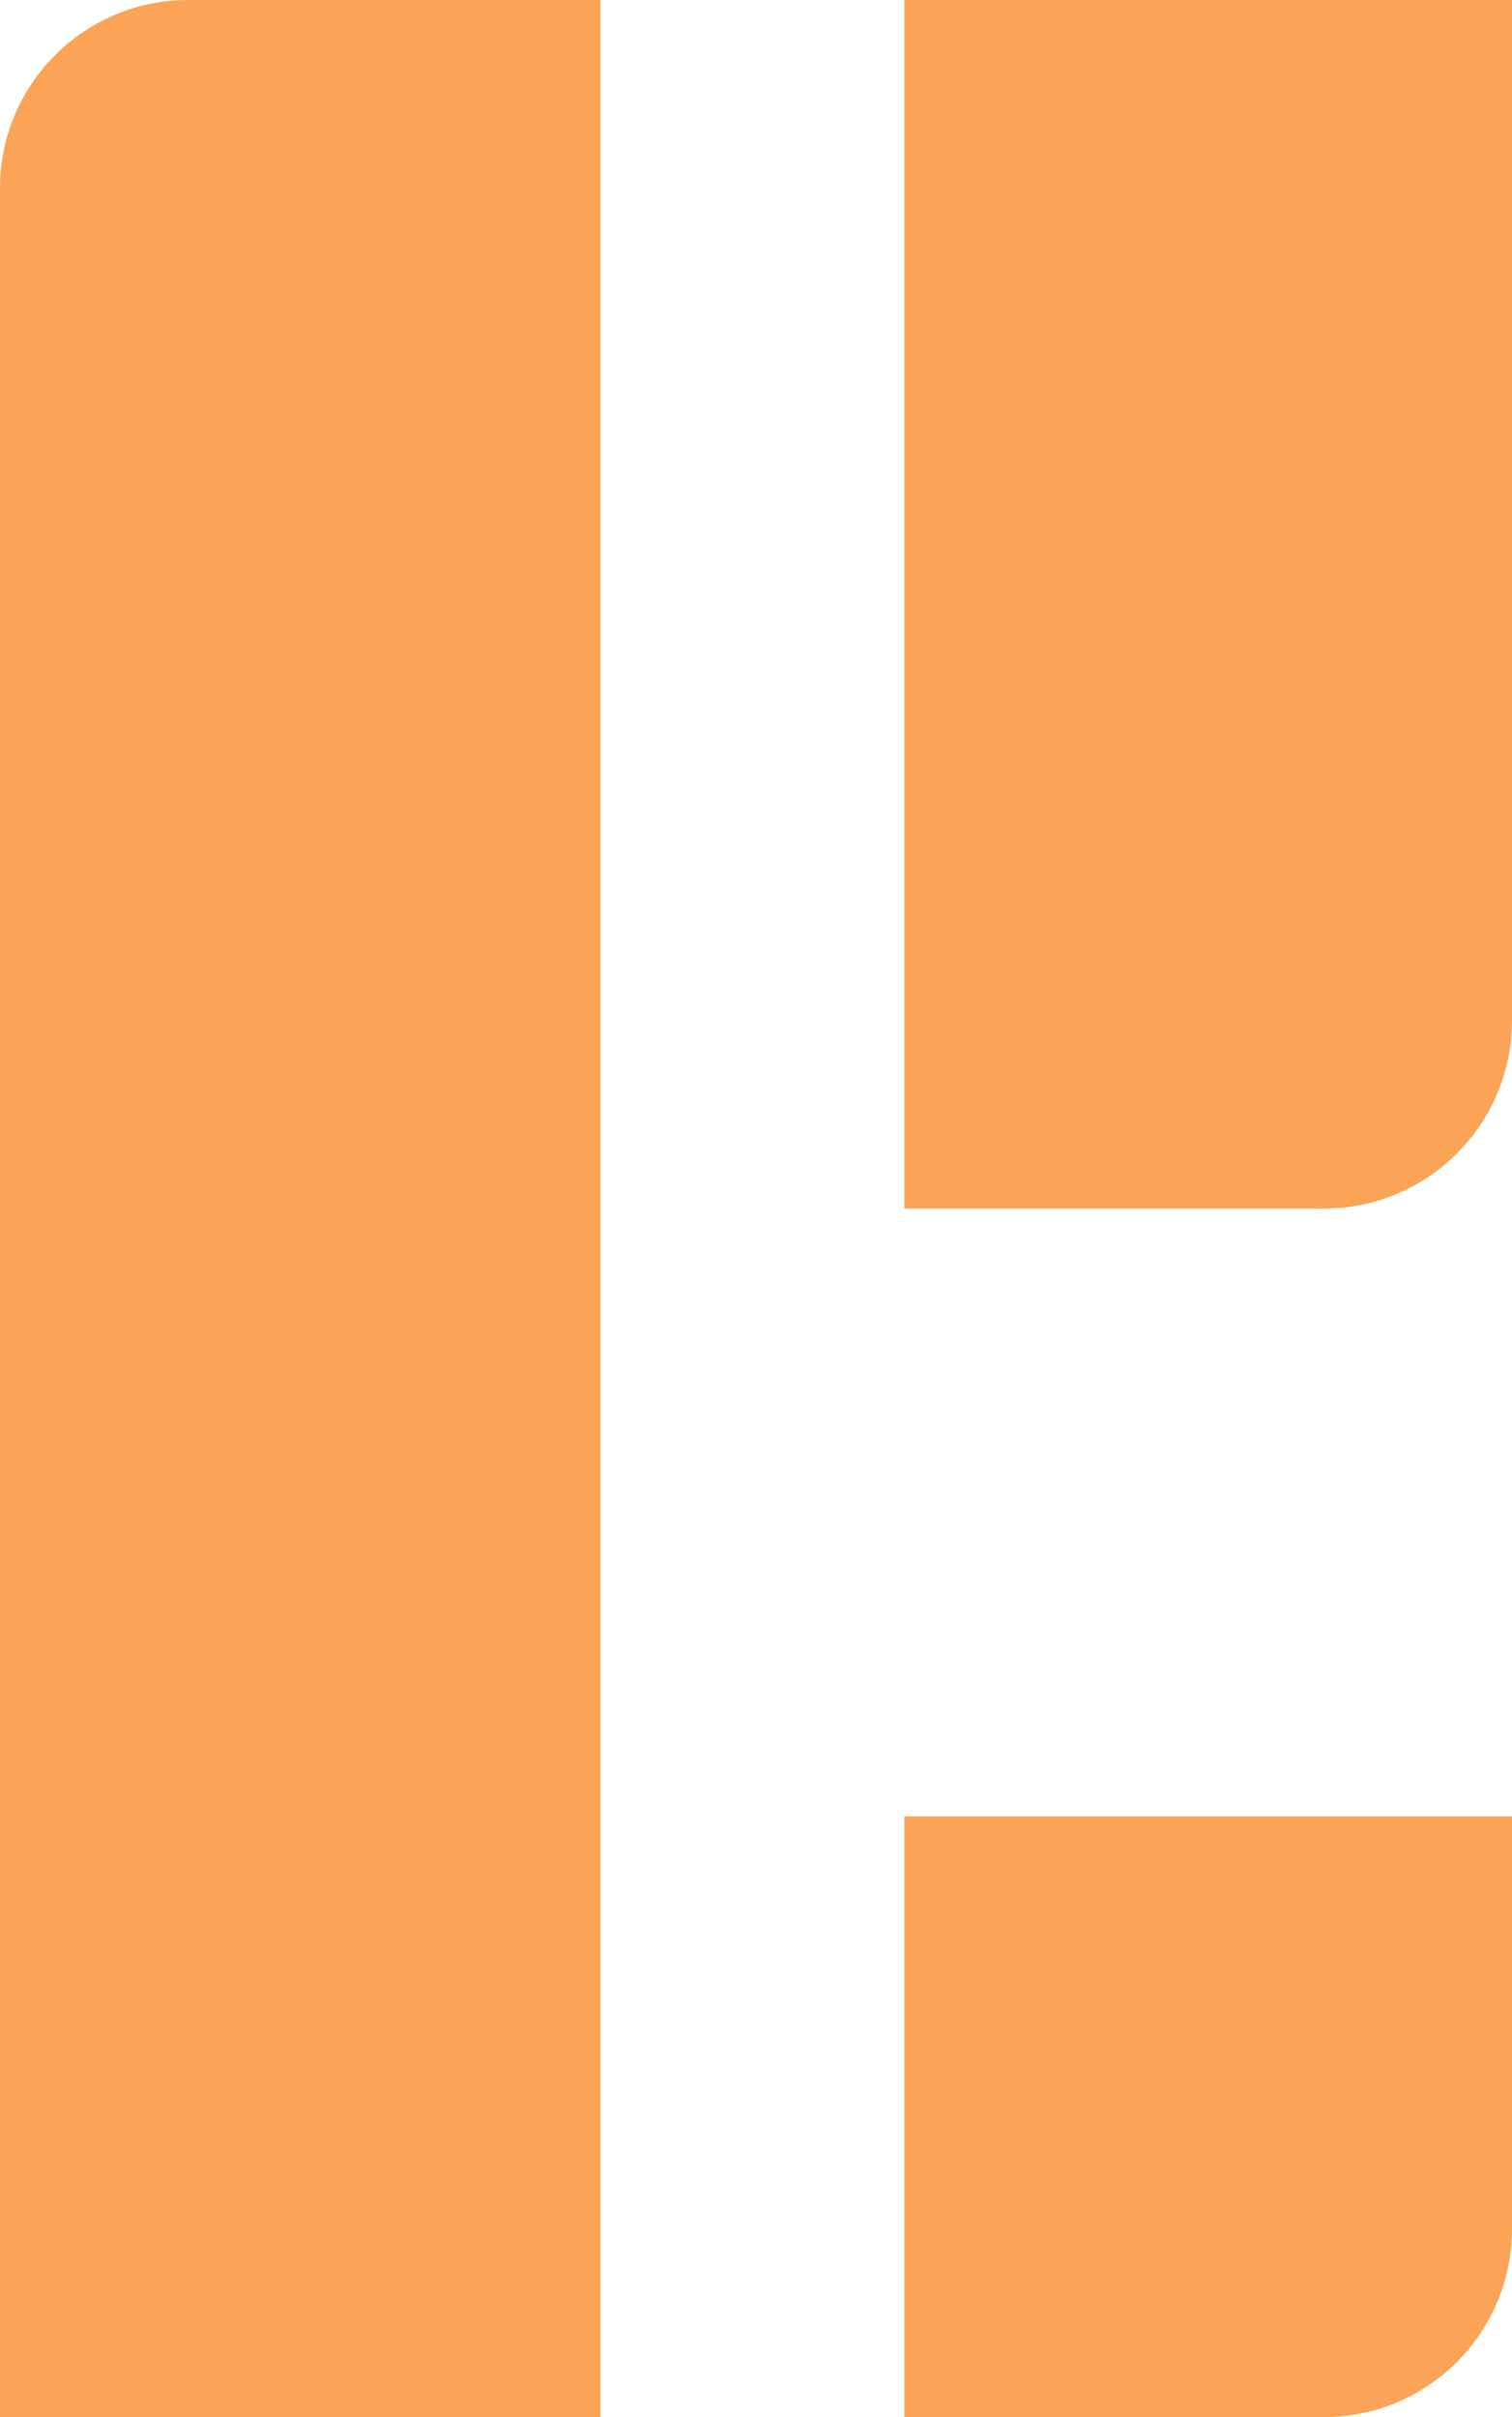
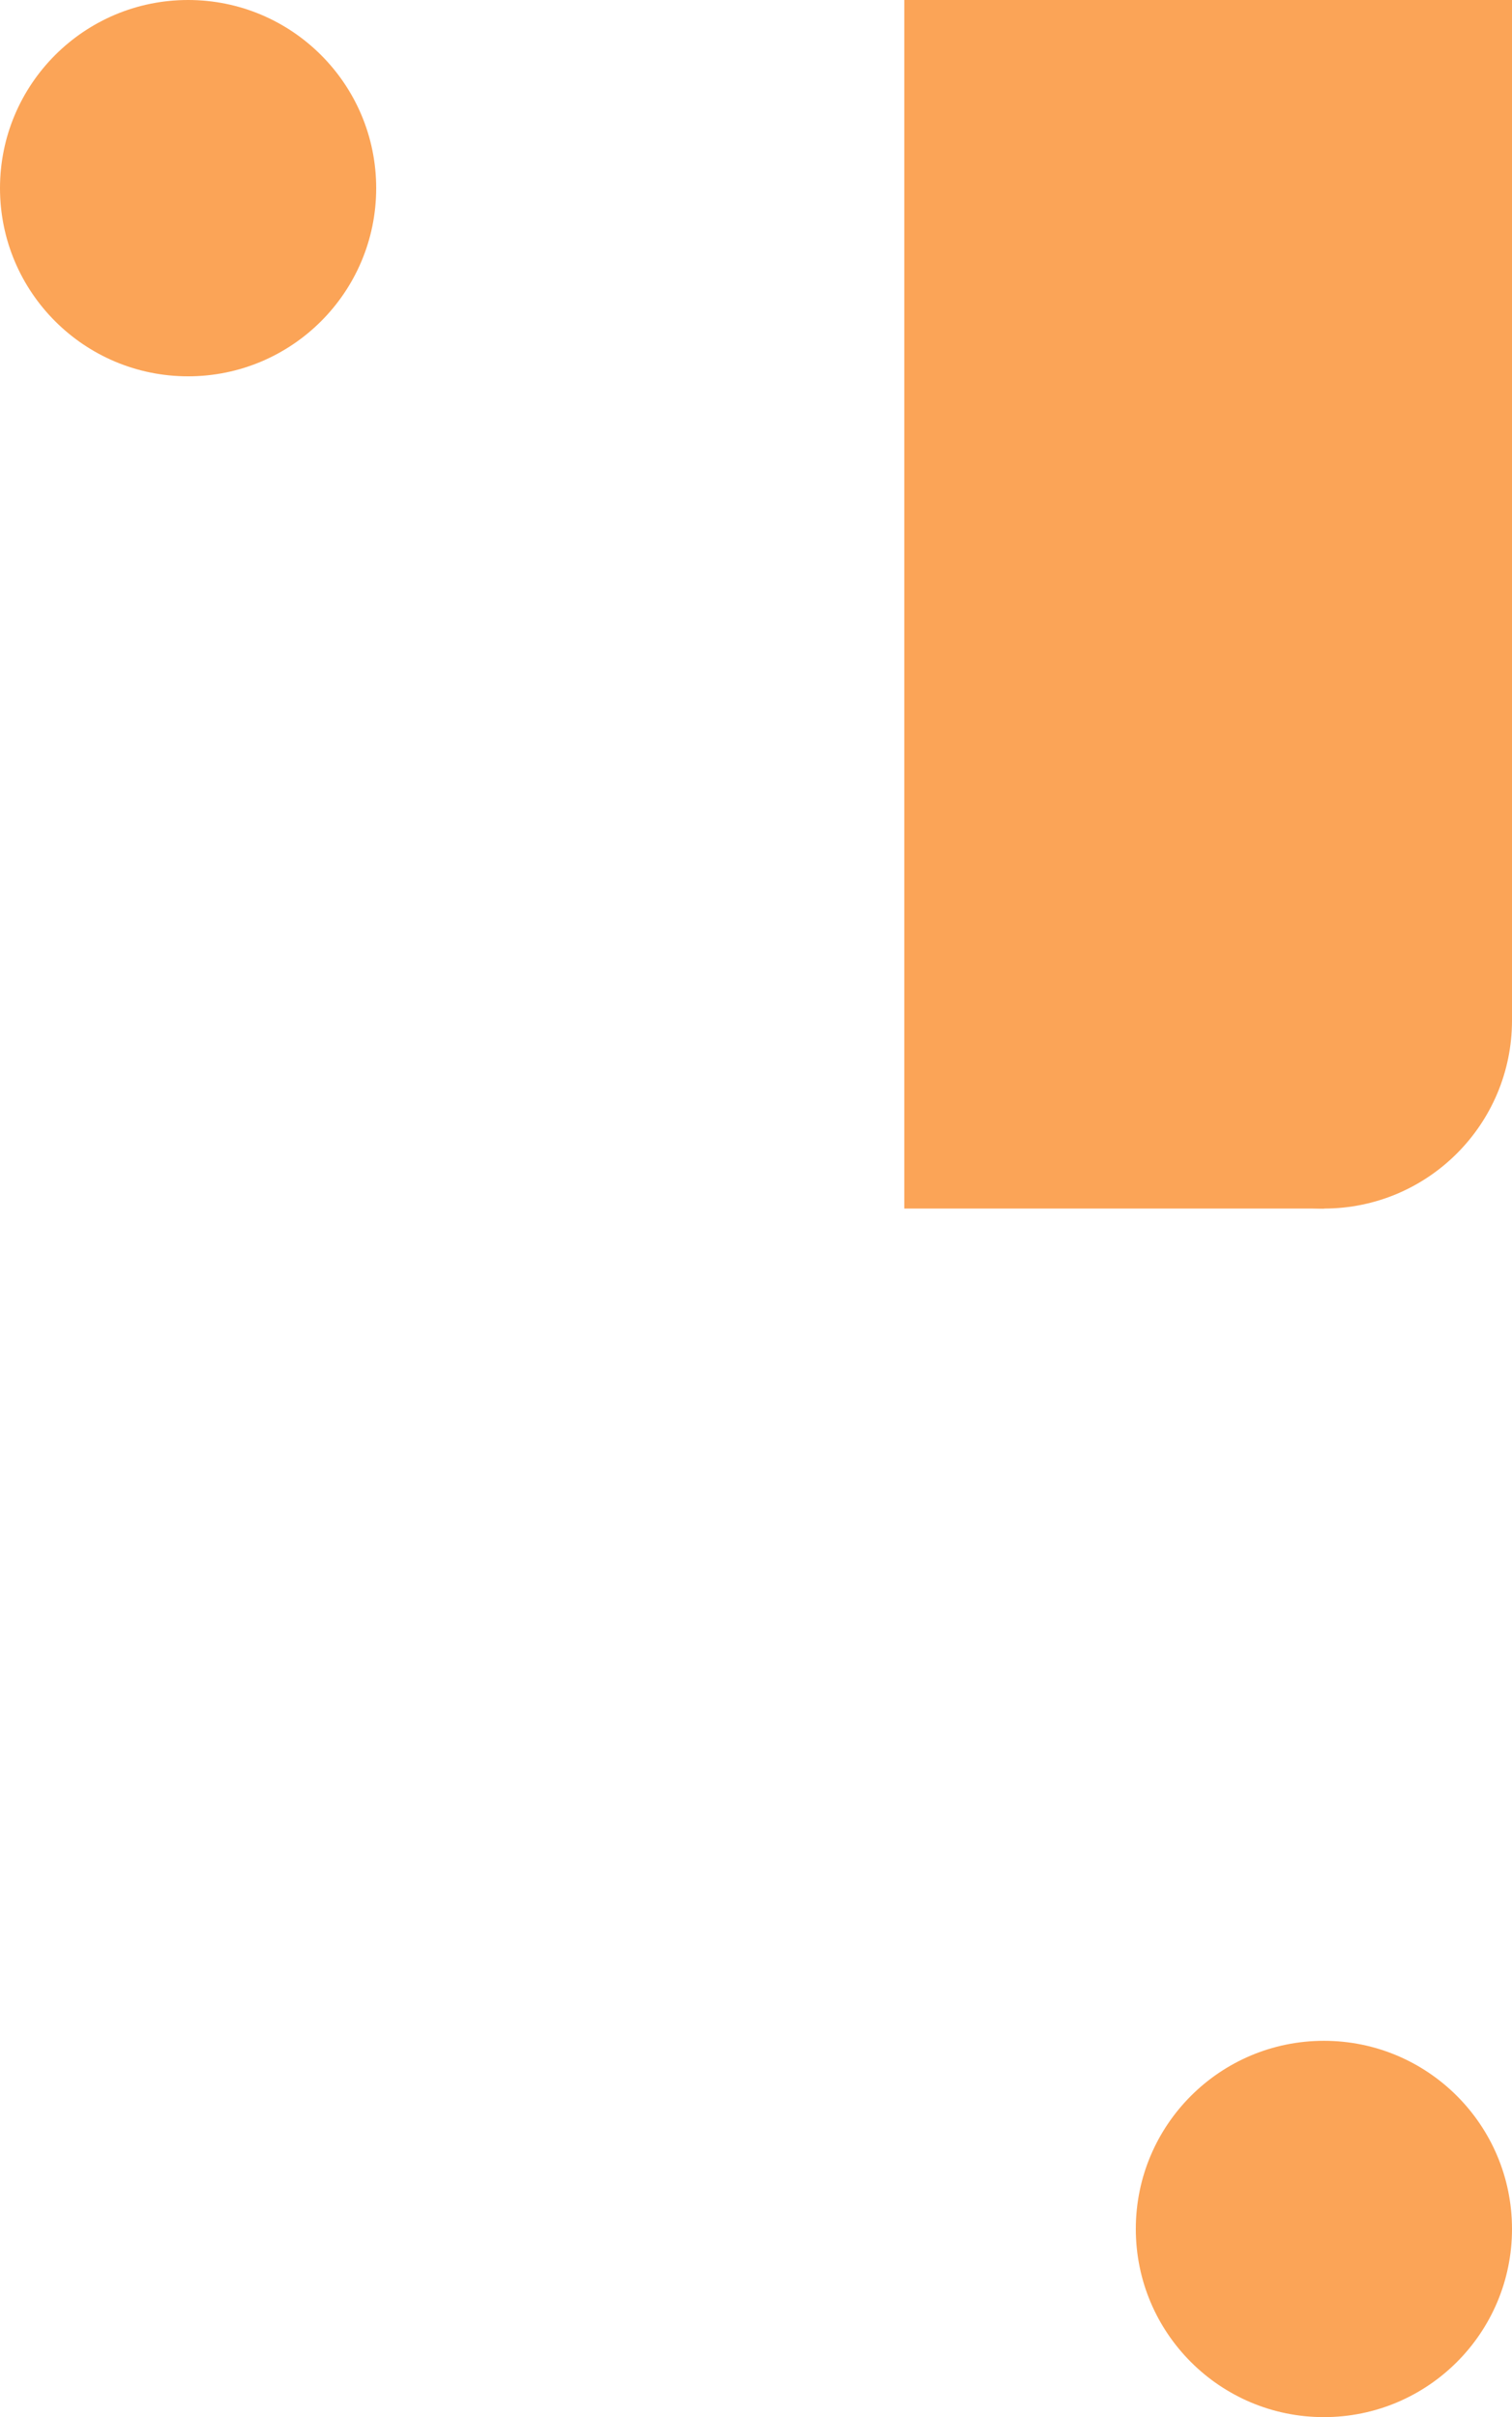
<svg xmlns="http://www.w3.org/2000/svg" width="209" height="334">
  <g transform="translate(-152 -89)">
-     <path d="M235 89v334h-83V115l26-26z" style="opacity:1;fill:#fba457;fill-opacity:1;stroke:#009bff;stroke-width:0;stroke-linecap:butt;stroke-linejoin:miter;stroke-miterlimit:4;stroke-dasharray:none;stroke-opacity:.176" />
    <circle cx="178" cy="115" r="26" style="opacity:1;fill:#fba457;fill-opacity:1;stroke:#009bff;stroke-width:0;stroke-linecap:round;stroke-miterlimit:4;stroke-dasharray:none;stroke-opacity:.176" />
    <circle cx="335" cy="230" r="26" style="opacity:1;fill:#fba457;fill-opacity:1;stroke:#009bff;stroke-width:0;stroke-linecap:round;stroke-miterlimit:4;stroke-dasharray:none;stroke-opacity:.176" />
    <path d="M277 256V89h84v141l-26 26Z" style="fill:#fba457;fill-opacity:1;stroke:#000;stroke-width:0;stroke-linecap:butt;stroke-linejoin:miter;stroke-miterlimit:4;stroke-dasharray:none;stroke-opacity:1" />
    <circle cx="335" cy="397" r="26" style="opacity:1;fill:#fba457;fill-opacity:1;stroke:#009bff;stroke-width:0;stroke-linecap:round;stroke-miterlimit:4;stroke-dasharray:none;stroke-opacity:.176" />
-     <path d="M277 423v-83h84v57l-26 26Z" style="opacity:1;fill:#fba457;fill-opacity:1;stroke:#000;stroke-width:0;stroke-linecap:butt;stroke-linejoin:miter;stroke-miterlimit:4;stroke-dasharray:none;stroke-opacity:1" />
  </g>
</svg>